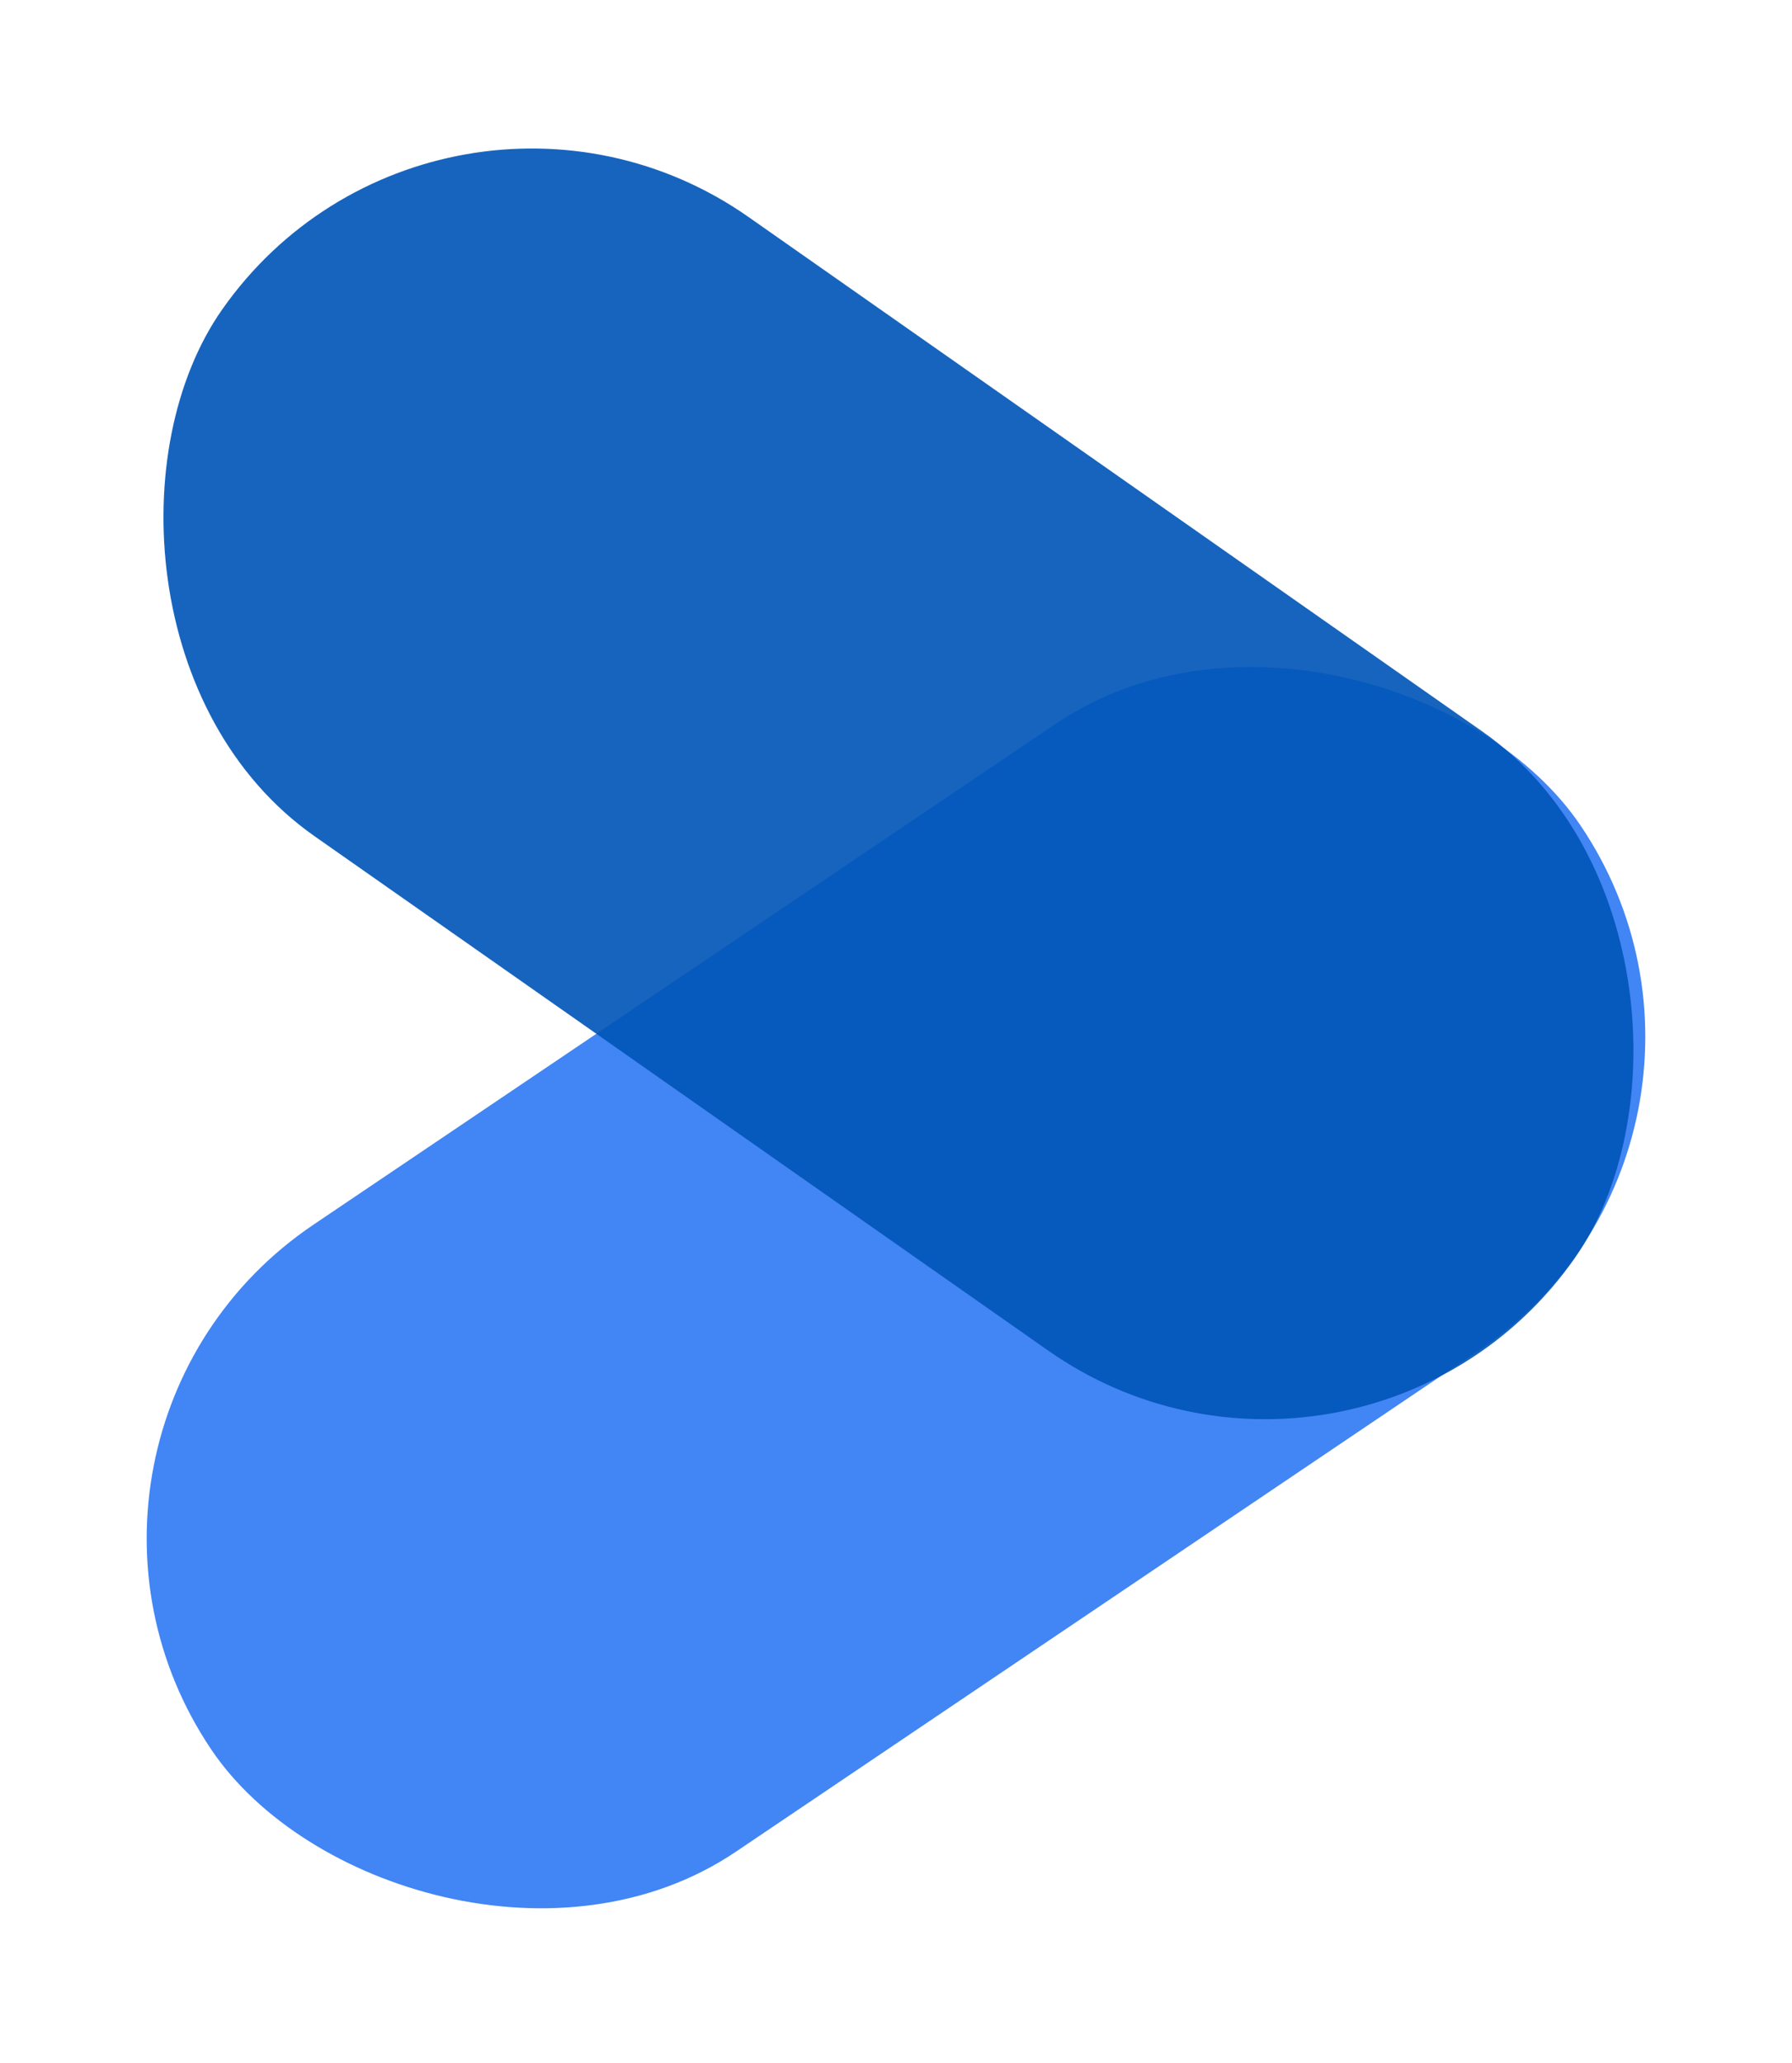
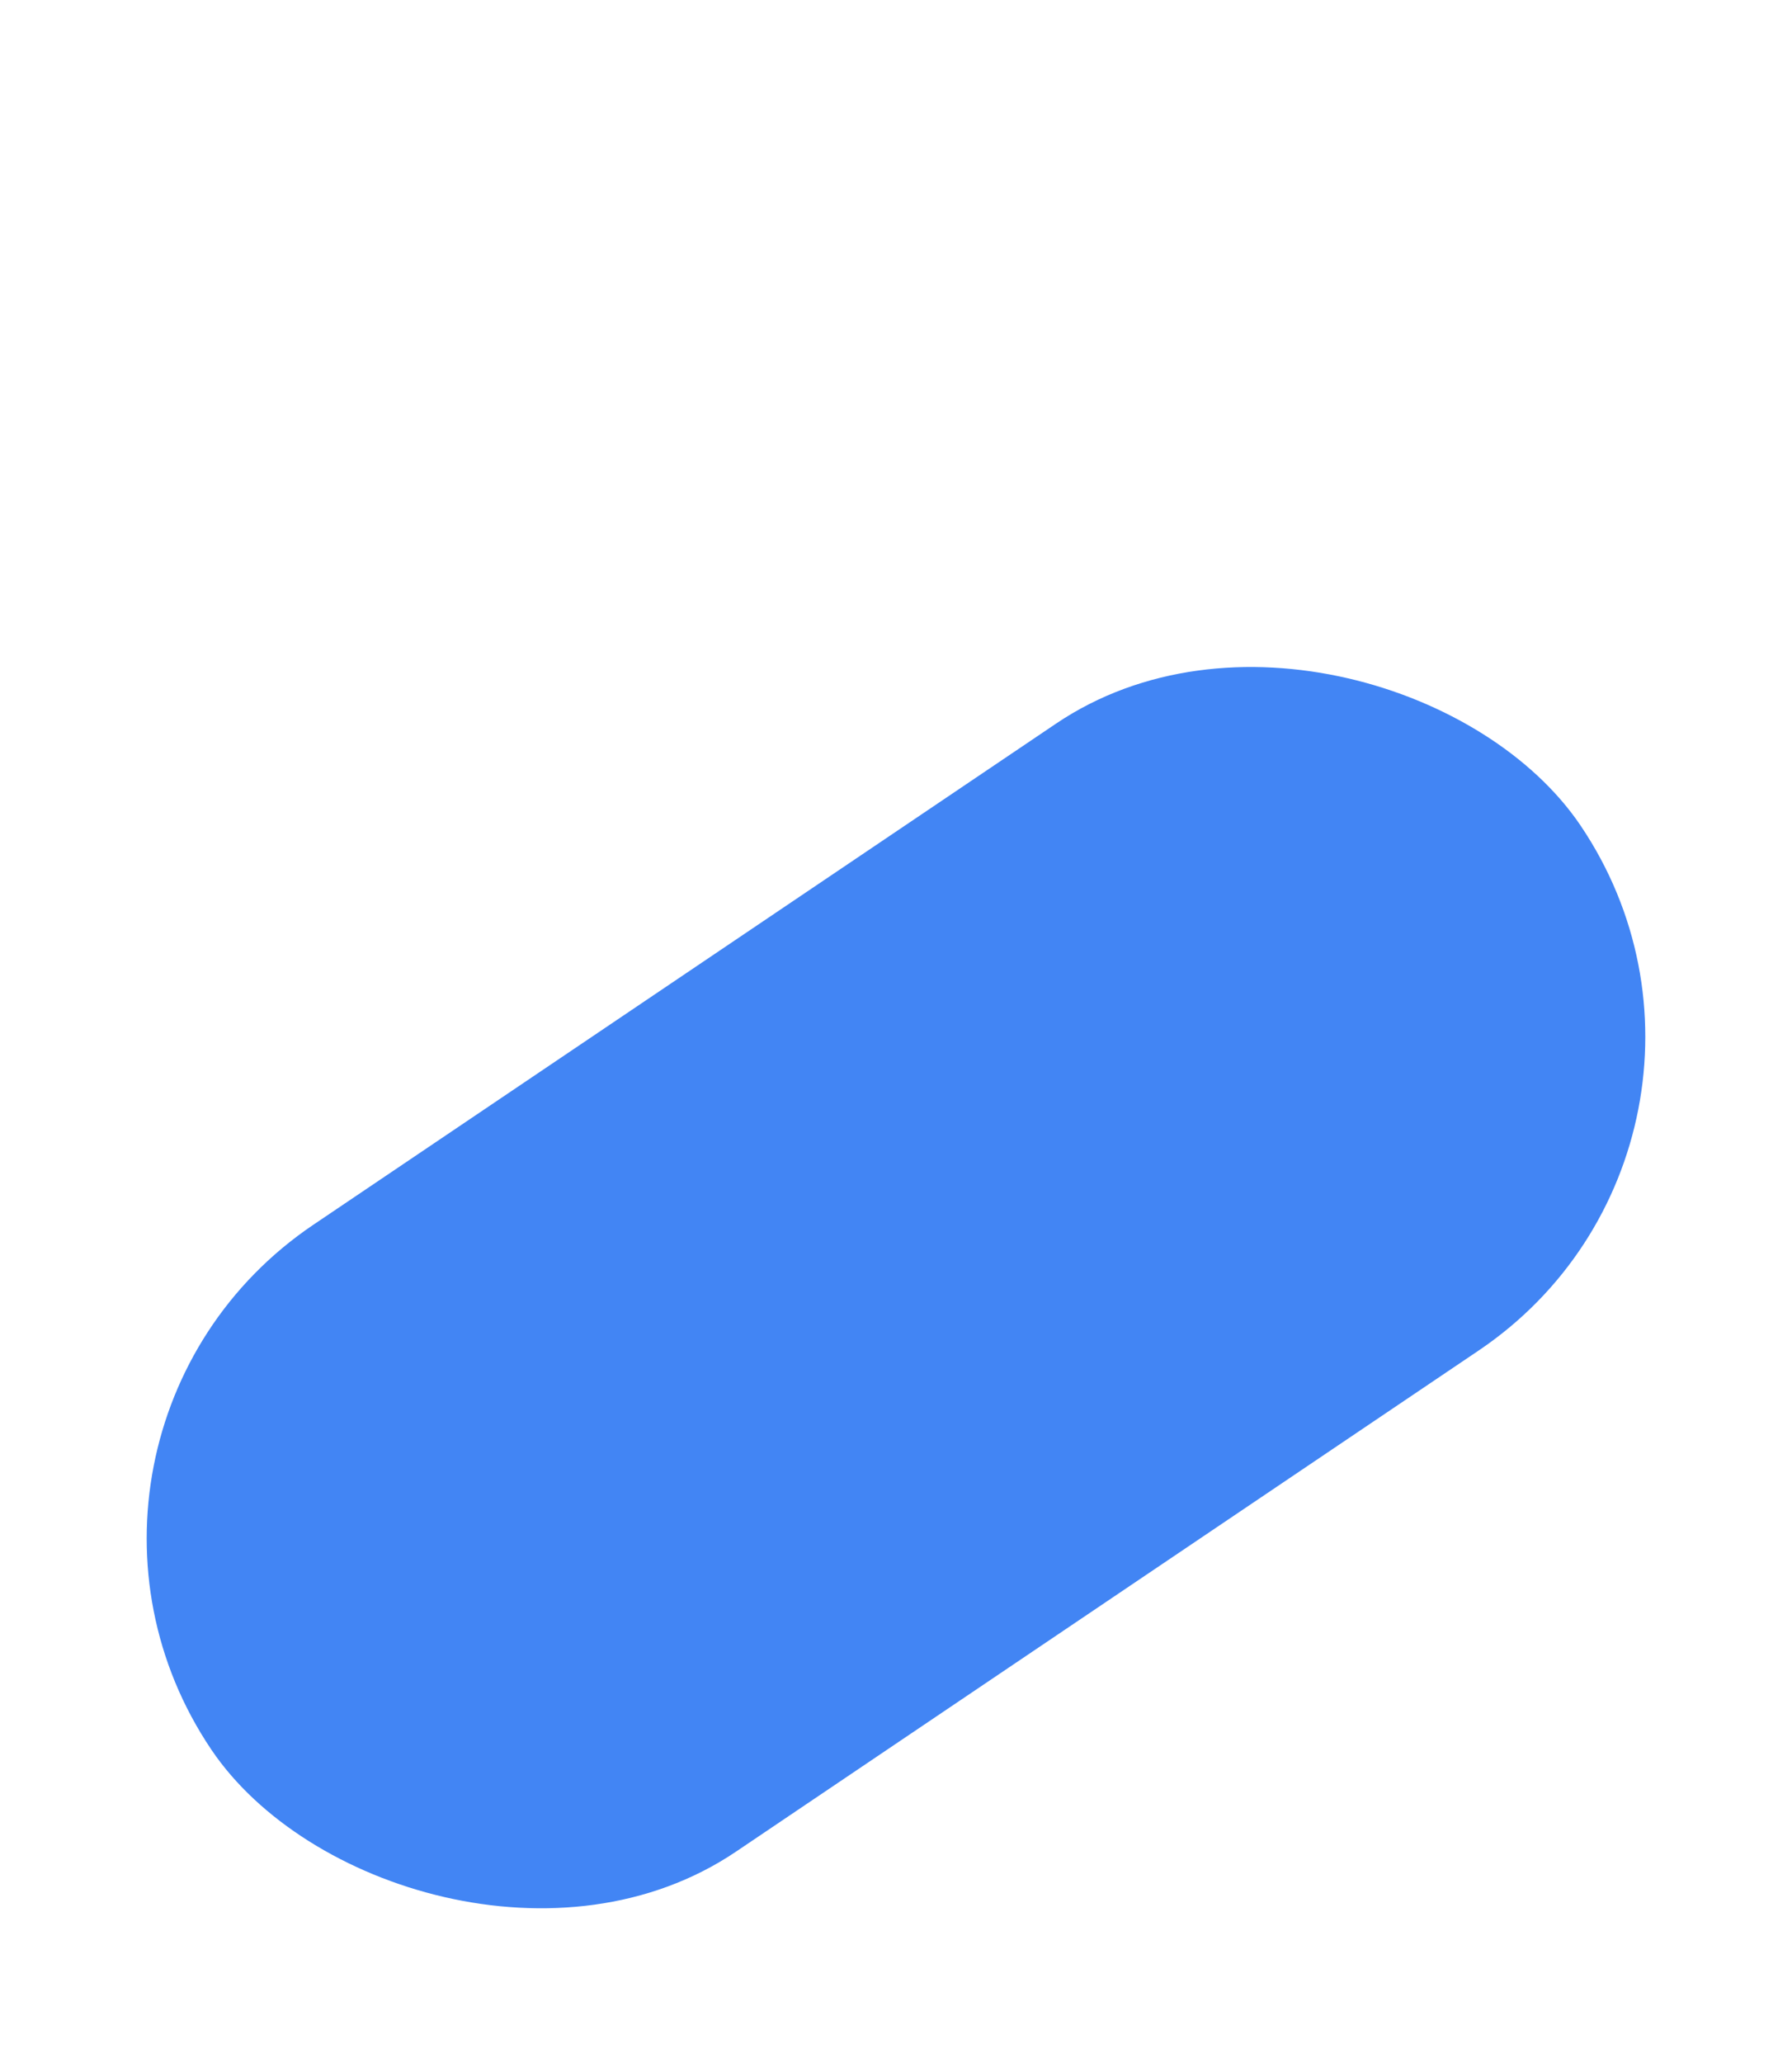
<svg xmlns="http://www.w3.org/2000/svg" width="74.116" height="85.296" viewBox="0 0 74.116 85.296">
  <g id="Group_15875" data-name="Group 15875" transform="translate(0 0)">
    <rect id="Rectangle_2575" data-name="Rectangle 2575" width="68.313" height="31.262" rx="15.631" transform="translate(0 59.378) rotate(-34)" fill="#4285f4" />
-     <rect id="Rectangle_2576" data-name="Rectangle 2576" width="68.313" height="31.262" rx="15.631" transform="matrix(0.819, 0.574, -0.574, 0.819, 18.157, 0)" fill="#0055b8" opacity="0.908" />
  </g>
</svg>